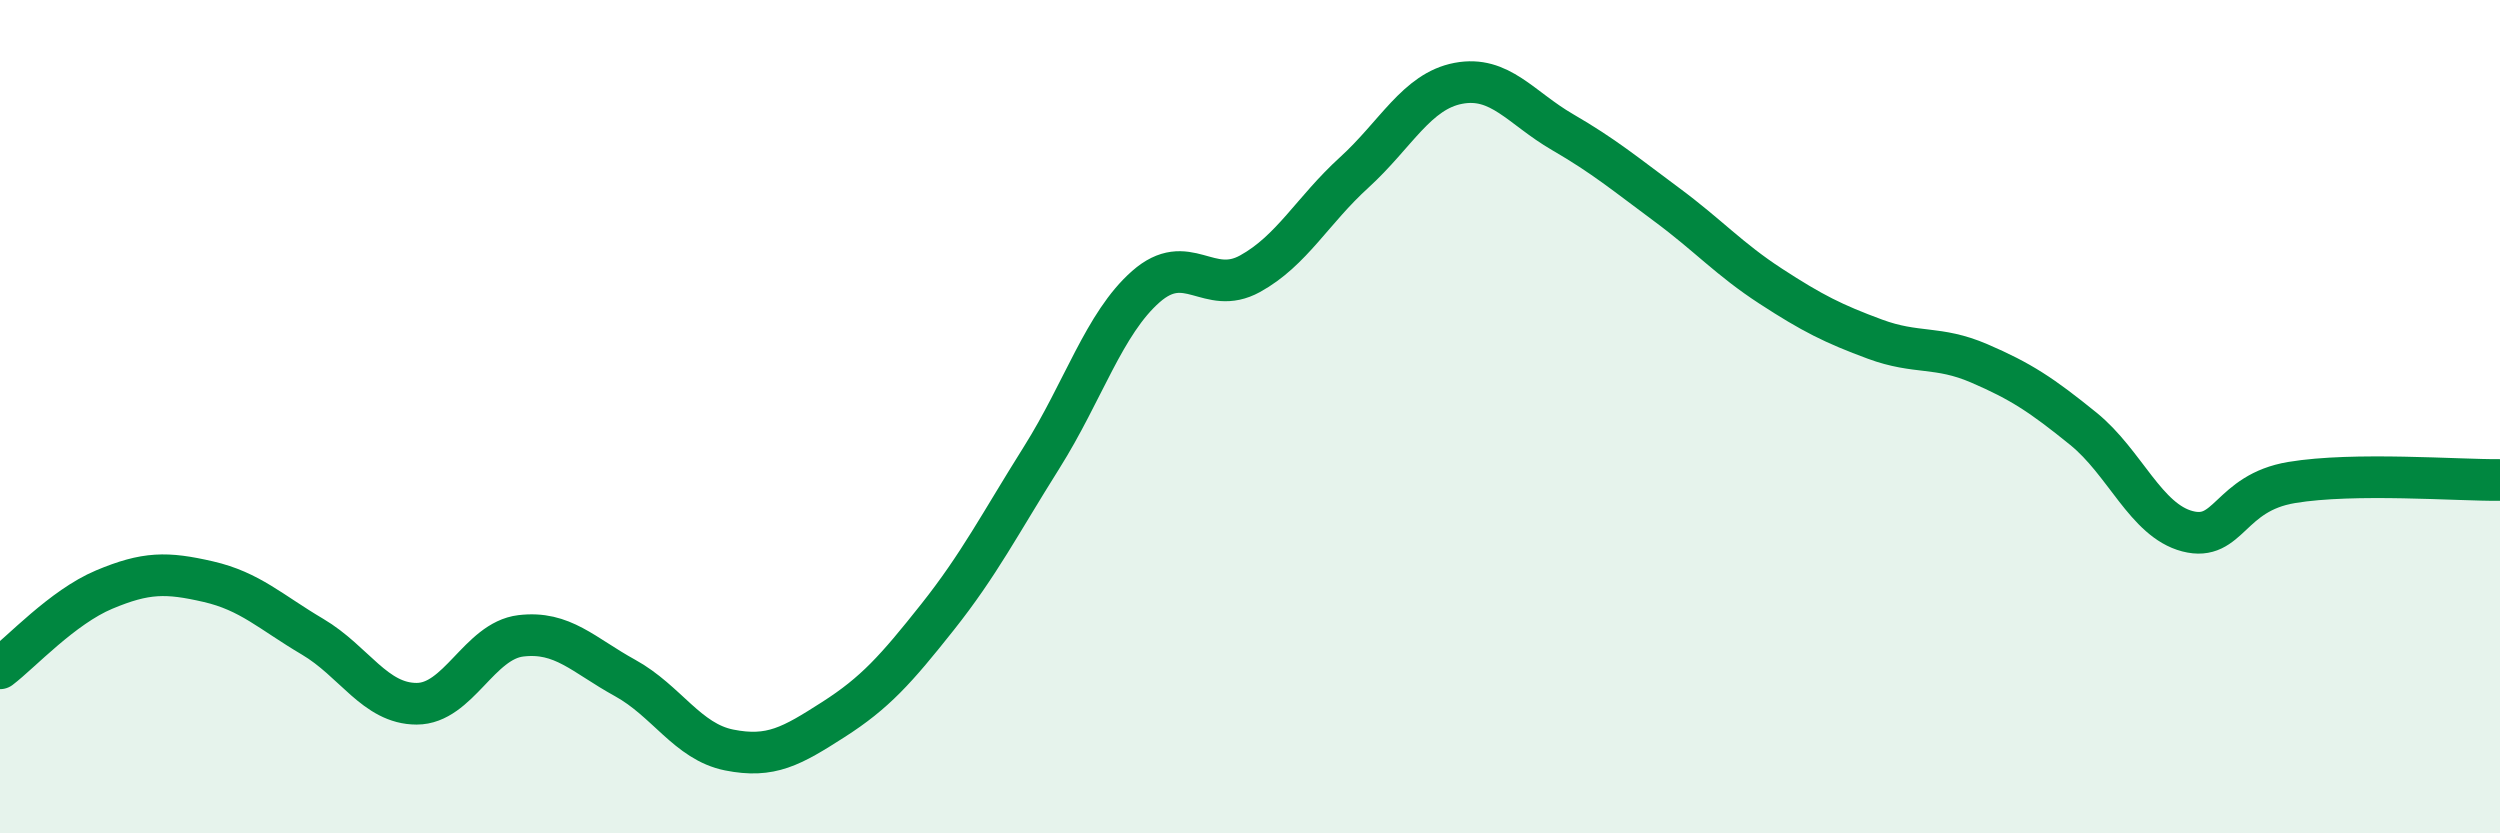
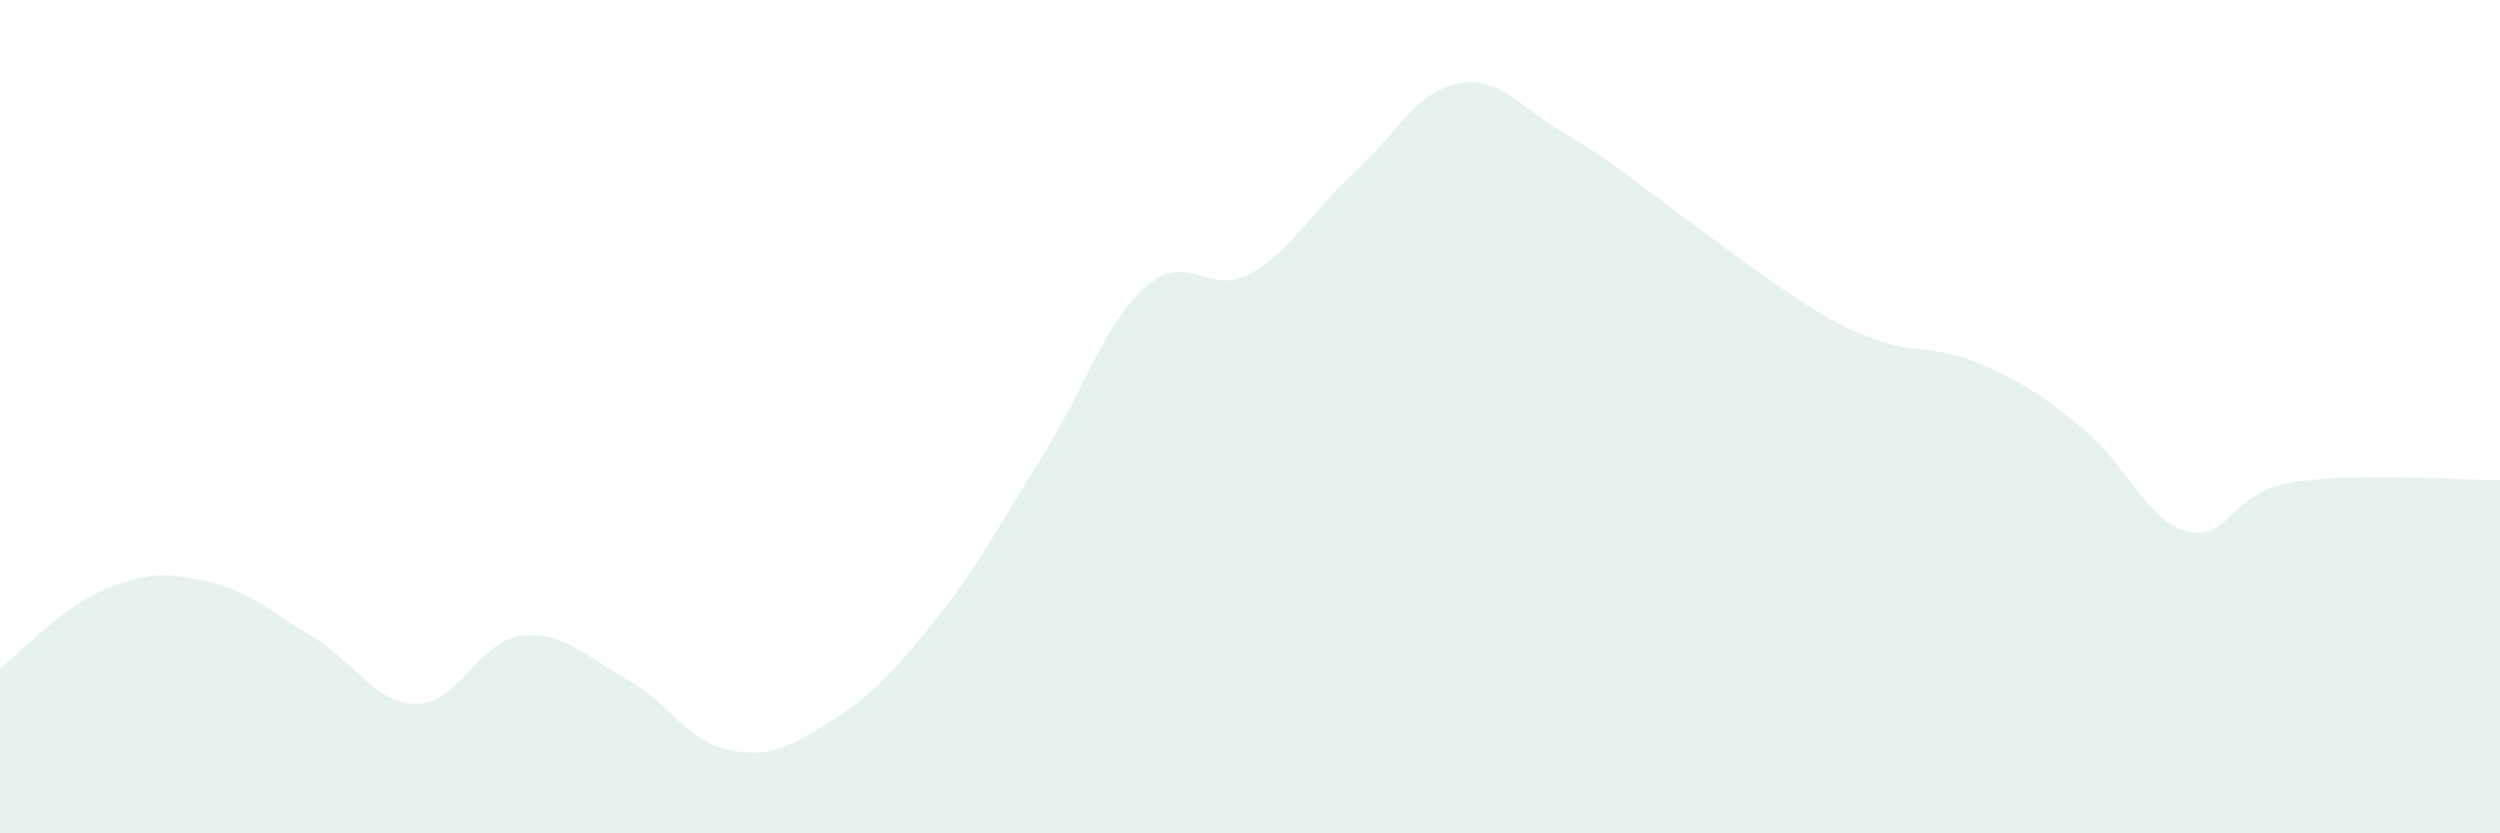
<svg xmlns="http://www.w3.org/2000/svg" width="60" height="20" viewBox="0 0 60 20">
-   <path d="M 0,16.04 C 0.5,15.66 1.5,14.57 2.5,14.15 C 3.5,13.73 4,13.73 5,13.96 C 6,14.19 6.5,14.69 7.5,15.28 C 8.5,15.87 9,16.89 10,16.89 C 11,16.89 11.5,15.38 12.5,15.26 C 13.5,15.14 14,15.72 15,16.27 C 16,16.82 16.5,17.8 17.5,18 C 18.5,18.2 19,17.91 20,17.27 C 21,16.63 21.5,16.07 22.5,14.81 C 23.5,13.55 24,12.57 25,10.98 C 26,9.39 26.5,7.76 27.5,6.88 C 28.5,6 29,7.12 30,6.57 C 31,6.02 31.5,5.05 32.5,4.14 C 33.5,3.23 34,2.19 35,2 C 36,1.81 36.5,2.59 37.5,3.17 C 38.5,3.75 39,4.17 40,4.91 C 41,5.65 41.5,6.22 42.5,6.87 C 43.5,7.52 44,7.77 45,8.14 C 46,8.51 46.5,8.29 47.5,8.72 C 48.5,9.15 49,9.48 50,10.29 C 51,11.1 51.5,12.49 52.5,12.75 C 53.5,13.01 53.5,11.83 55,11.58 C 56.5,11.33 59,11.53 60,11.52L60 20L0 20Z" fill="#008740" opacity="0.1" stroke-linecap="round" stroke-linejoin="round" />
-   <path d="M 0,16.04 C 0.5,15.66 1.5,14.57 2.5,14.15 C 3.5,13.73 4,13.73 5,13.96 C 6,14.19 6.5,14.69 7.5,15.28 C 8.5,15.87 9,16.89 10,16.89 C 11,16.89 11.5,15.38 12.5,15.26 C 13.5,15.14 14,15.72 15,16.27 C 16,16.82 16.5,17.8 17.5,18 C 18.5,18.2 19,17.91 20,17.27 C 21,16.63 21.5,16.07 22.5,14.81 C 23.5,13.55 24,12.57 25,10.98 C 26,9.39 26.5,7.76 27.5,6.88 C 28.5,6 29,7.12 30,6.57 C 31,6.02 31.5,5.05 32.5,4.14 C 33.5,3.23 34,2.19 35,2 C 36,1.81 36.5,2.59 37.5,3.17 C 38.5,3.75 39,4.17 40,4.91 C 41,5.65 41.5,6.22 42.5,6.87 C 43.5,7.52 44,7.77 45,8.14 C 46,8.51 46.5,8.29 47.5,8.72 C 48.5,9.15 49,9.48 50,10.29 C 51,11.1 51.5,12.49 52.5,12.75 C 53.5,13.01 53.5,11.83 55,11.58 C 56.5,11.33 59,11.53 60,11.52" stroke="#008740" stroke-width="1" fill="none" stroke-linecap="round" stroke-linejoin="round" />
+   <path d="M 0,16.04 C 0.5,15.66 1.5,14.57 2.5,14.15 C 3.5,13.73 4,13.73 5,13.96 C 6,14.19 6.5,14.69 7.5,15.28 C 8.5,15.87 9,16.89 10,16.89 C 11,16.89 11.5,15.38 12.5,15.26 C 13.5,15.14 14,15.72 15,16.27 C 16,16.82 16.5,17.8 17.5,18 C 18.5,18.2 19,17.91 20,17.27 C 21,16.63 21.5,16.07 22.5,14.81 C 23.5,13.55 24,12.57 25,10.98 C 26,9.39 26.5,7.76 27.5,6.88 C 28.5,6 29,7.12 30,6.57 C 31,6.02 31.5,5.05 32.5,4.14 C 33.5,3.23 34,2.19 35,2 C 36,1.81 36.5,2.59 37.5,3.17 C 38.5,3.75 39,4.17 40,4.91 C 43.5,7.52 44,7.77 45,8.14 C 46,8.51 46.5,8.29 47.5,8.72 C 48.5,9.15 49,9.48 50,10.29 C 51,11.1 51.5,12.49 52.5,12.75 C 53.5,13.01 53.5,11.83 55,11.58 C 56.5,11.33 59,11.53 60,11.52L60 20L0 20Z" fill="#008740" opacity="0.1" stroke-linecap="round" stroke-linejoin="round" />
</svg>